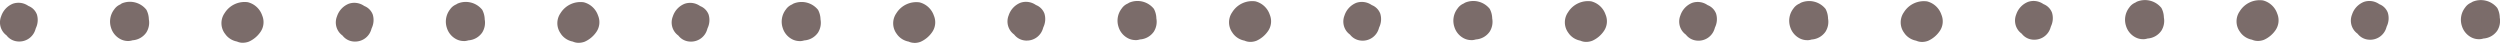
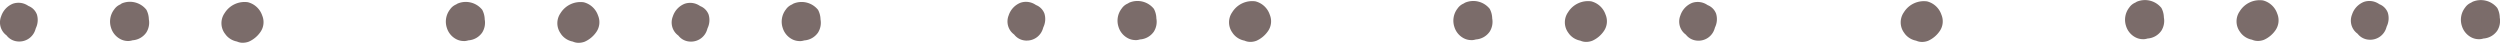
<svg xmlns="http://www.w3.org/2000/svg" width="149.057" height="2.555" viewBox="0 0 149.057 2.555">
  <defs>
    <clipPath id="clip-path">
      <rect id="長方形_22" data-name="長方形 22" width="149.057" height="2.555" transform="translate(0 0)" fill="#7b6c6a" />
    </clipPath>
  </defs>
  <g id="グループ_15" data-name="グループ 15" transform="translate(0 0)">
    <g id="グループ_14" data-name="グループ 14" transform="translate(0 0)" clip-path="url(#clip-path)">
      <path id="パス_679" data-name="パス 679" d="M1.154,2.774a1.1,1.1,0,0,1-.118-.007A.919.919,0,0,1,.4,2.42L.392,2.408a.988.988,0,0,1-.178-.167.966.966,0,0,1-.144-.972A1.215,1.215,0,0,1,.774.517a1.022,1.022,0,0,1,.875.106L1.7.655a.878.878,0,0,1,.5.506,1.122,1.122,0,0,1-.065.82c-.006.022-.012.043-.02.064a1,1,0,0,1-.959.728" transform="translate(0 -0.298)" fill="#7b6c6a" />
      <path id="パス_680" data-name="パス 680" d="M19.5,2.639a.976.976,0,0,1-.446-.111,1.135,1.135,0,0,1-.558-.671,1.182,1.182,0,0,1,.187-1.1.829.829,0,0,1,.368-.3A.861.861,0,0,1,19.132.4,1.255,1.255,0,0,1,20.6.775a1.271,1.271,0,0,1,.148.57,1.1,1.1,0,0,1-.15.786,1.089,1.089,0,0,1-.824.466.915.915,0,0,1-.276.043" transform="translate(-11.873 -0.195)" fill="#7b6c6a" />
      <path id="パス_681" data-name="パス 681" d="M38.385,2.752a.848.848,0,0,1-.352-.075,1.108,1.108,0,0,1-.631-.359,1.05,1.05,0,0,1-.081-.107L37.31,2.2A1.045,1.045,0,0,1,37.3.982,1.4,1.4,0,0,1,38.684.334a1.219,1.219,0,0,1,.854.789,1.025,1.025,0,0,1-.12,1.009,1.653,1.653,0,0,1-.674.552,1.042,1.042,0,0,1-.359.067" transform="translate(-23.906 -0.202)" fill="#7b6c6a" />
-       <path id="パス_682" data-name="パス 682" d="M57.424,2.78a1.092,1.092,0,0,1-.117-.006.918.918,0,0,1-.633-.347l-.012-.013a.985.985,0,0,1-.178-.167.966.966,0,0,1-.144-.971,1.214,1.214,0,0,1,.706-.753,1.017,1.017,0,0,1,.874.106l.051.032a.878.878,0,0,1,.5.506,1.123,1.123,0,0,1-.065.82c-.006.022-.012.043-.02.064a1,1,0,0,1-.959.728" transform="translate(-36.247 -0.301)" fill="#7b6c6a" />
      <path id="パス_683" data-name="パス 683" d="M75.768,2.647a.968.968,0,0,1-.446-.111,1.133,1.133,0,0,1-.558-.671,1.183,1.183,0,0,1,.187-1.1.834.834,0,0,1,.368-.3c.027-.018.055-.036.084-.051a1.258,1.258,0,0,1,1.469.372,1.274,1.274,0,0,1,.148.57,1.1,1.1,0,0,1-.15.785,1.089,1.089,0,0,1-.825.466.915.915,0,0,1-.276.043" transform="translate(-48.12 -0.201)" fill="#7b6c6a" />
      <path id="パス_684" data-name="パス 684" d="M94.655,2.759a.85.85,0,0,1-.353-.075,1.109,1.109,0,0,1-.631-.359,1.05,1.05,0,0,1-.081-.107L93.58,2.2A1.043,1.043,0,0,1,93.573.989,1.4,1.4,0,0,1,94.954.341a1.218,1.218,0,0,1,.854.789,1.024,1.024,0,0,1-.119,1.009,1.654,1.654,0,0,1-.674.552,1.044,1.044,0,0,1-.359.067" transform="translate(-60.152 -0.206)" fill="#7b6c6a" />
      <path id="パス_685" data-name="パス 685" d="M113.695,2.788a1.092,1.092,0,0,1-.117-.006.919.919,0,0,1-.632-.346l-.013-.014a.985.985,0,0,1-.178-.167.966.966,0,0,1-.144-.971,1.215,1.215,0,0,1,.705-.753,1.023,1.023,0,0,1,.875.106l.052.033a.878.878,0,0,1,.5.505,1.122,1.122,0,0,1-.065.82c-.006.022-.012.044-.02.065a1,1,0,0,1-.959.728" transform="translate(-72.494 -0.307)" fill="#7b6c6a" />
      <path id="パス_686" data-name="パス 686" d="M132.038,2.655a.972.972,0,0,1-.446-.111,1.133,1.133,0,0,1-.558-.671,1.182,1.182,0,0,1,.187-1.1.83.83,0,0,1,.368-.3.855.855,0,0,1,.083-.051,1.258,1.258,0,0,1,1.469.373,1.264,1.264,0,0,1,.147.569,1.1,1.1,0,0,1-.15.786,1.089,1.089,0,0,1-.825.466.9.9,0,0,1-.276.043" transform="translate(-84.366 -0.206)" fill="#7b6c6a" />
-       <path id="パス_687" data-name="パス 687" d="M150.925,2.766a.848.848,0,0,1-.352-.075,1.107,1.107,0,0,1-.631-.359,1.028,1.028,0,0,1-.082-.107l-.009-.012A1.045,1.045,0,0,1,149.843,1a1.4,1.4,0,0,1,1.382-.648,1.219,1.219,0,0,1,.854.79,1.025,1.025,0,0,1-.12,1.009,1.652,1.652,0,0,1-.674.552,1.042,1.042,0,0,1-.359.067" transform="translate(-96.399 -0.211)" fill="#7b6c6a" />
      <path id="パス_688" data-name="パス 688" d="M169.964,2.619a1.1,1.1,0,0,1-.118-.007.919.919,0,0,1-.632-.346l-.013-.014a1.009,1.009,0,0,1-.178-.167.966.966,0,0,1-.144-.971,1.216,1.216,0,0,1,.706-.753,1.022,1.022,0,0,1,.874.106l.051.032a.88.88,0,0,1,.5.506,1.121,1.121,0,0,1-.065.82c-.006.022-.012.043-.02.064a1,1,0,0,1-.959.728" transform="translate(-108.739 -0.198)" fill="#7b6c6a" />
      <path id="パス_689" data-name="パス 689" d="M188.308,2.485a.972.972,0,0,1-.446-.111,1.132,1.132,0,0,1-.558-.67,1.181,1.181,0,0,1,.188-1.1.828.828,0,0,1,.368-.3.932.932,0,0,1,.084-.051,1.256,1.256,0,0,1,1.468.372,1.271,1.271,0,0,1,.147.57,1.1,1.1,0,0,1-.15.786,1.089,1.089,0,0,1-.825.466.908.908,0,0,1-.275.042" transform="translate(-120.613 -0.096)" fill="#7b6c6a" />
      <path id="パス_690" data-name="パス 690" d="M207.195,2.6a.848.848,0,0,1-.352-.075,1.112,1.112,0,0,1-.631-.359,1.015,1.015,0,0,1-.083-.11l-.007-.01a1.045,1.045,0,0,1-.007-1.215,1.4,1.4,0,0,1,1.381-.648,1.218,1.218,0,0,1,.854.79,1.025,1.025,0,0,1-.12,1.009,1.654,1.654,0,0,1-.674.552,1.046,1.046,0,0,1-.36.067" transform="translate(-132.645 -0.103)" fill="#7b6c6a" />
-       <path id="パス_691" data-name="パス 691" d="M226.235,2.628c-.039,0-.078,0-.118-.006a.92.92,0,0,1-.633-.347l-.012-.012a1.023,1.023,0,0,1-.178-.167.966.966,0,0,1-.144-.971,1.215,1.215,0,0,1,.705-.753,1.025,1.025,0,0,1,.875.106l.051.032a.879.879,0,0,1,.5.507,1.12,1.12,0,0,1-.065.82c-.006.022-.012.043-.02.064a1,1,0,0,1-.959.728" transform="translate(-144.986 -0.204)" fill="#7b6c6a" />
      <path id="パス_692" data-name="パス 692" d="M244.579,2.492a.972.972,0,0,1-.447-.111,1.135,1.135,0,0,1-.557-.671,1.182,1.182,0,0,1,.187-1.1.832.832,0,0,1,.369-.3.928.928,0,0,1,.083-.051,1.256,1.256,0,0,1,1.469.372,1.276,1.276,0,0,1,.147.57,1.1,1.1,0,0,1-.15.786,1.09,1.09,0,0,1-.826.466.91.91,0,0,1-.275.042" transform="translate(-156.86 -0.101)" fill="#7b6c6a" />
      <path id="パス_693" data-name="パス 693" d="M263.465,2.605a.847.847,0,0,1-.352-.075,1.108,1.108,0,0,1-.631-.359.993.993,0,0,1-.084-.111l-.007-.009a1.043,1.043,0,0,1-.007-1.215,1.4,1.4,0,0,1,1.382-.649,1.218,1.218,0,0,1,.853.79,1.023,1.023,0,0,1-.12,1.009,1.646,1.646,0,0,1-.674.552,1.047,1.047,0,0,1-.36.067" transform="translate(-168.891 -0.107)" fill="#7b6c6a" />
      <path id="パス_694" data-name="パス 694" d="M282.506,2.633a1.1,1.1,0,0,1-.118-.007.918.918,0,0,1-.633-.347l-.011-.011a1.007,1.007,0,0,1-.178-.168.966.966,0,0,1-.144-.971,1.216,1.216,0,0,1,.706-.752A1.023,1.023,0,0,1,283,.482l.051.032a.88.88,0,0,1,.5.507,1.121,1.121,0,0,1-.065.82c-.006.022-.012.043-.02.064a1,1,0,0,1-.959.728" transform="translate(-181.233 -0.207)" fill="#7b6c6a" />
-       <path id="パス_695" data-name="パス 695" d="M300.849,2.5a.973.973,0,0,1-.447-.111,1.135,1.135,0,0,1-.558-.671,1.183,1.183,0,0,1,.187-1.1.831.831,0,0,1,.369-.3.857.857,0,0,1,.083-.051,1.256,1.256,0,0,1,1.469.372,1.278,1.278,0,0,1,.147.571,1.1,1.1,0,0,1-.151.784,1.089,1.089,0,0,1-.824.466.919.919,0,0,1-.276.043" transform="translate(-193.106 -0.105)" fill="#7b6c6a" />
      <path id="パス_696" data-name="パス 696" d="M319.736,2.611a.846.846,0,0,1-.352-.075,1.11,1.11,0,0,1-.632-.359.991.991,0,0,1-.082-.109l-.009-.011a1.045,1.045,0,0,1-.007-1.215,1.4,1.4,0,0,1,1.382-.648,1.217,1.217,0,0,1,.853.79,1.023,1.023,0,0,1-.12,1.009,1.652,1.652,0,0,1-.674.552,1.051,1.051,0,0,1-.359.067" transform="translate(-205.138 -0.111)" fill="#7b6c6a" />
-       <path id="パス_697" data-name="パス 697" d="M338.775,2.468a1.1,1.1,0,0,1-.117-.006.919.919,0,0,1-.632-.346l-.013-.014a1,1,0,0,1-.178-.167.966.966,0,0,1-.144-.971A1.215,1.215,0,0,1,338.4.211a1.02,1.02,0,0,1,.874.106l.051.032a.88.88,0,0,1,.5.506,1.123,1.123,0,0,1-.065.82c-.006.022-.012.043-.02.064a1,1,0,0,1-.959.728" transform="translate(-217.479 -0.1)" fill="#7b6c6a" />
      <path id="パス_698" data-name="パス 698" d="M357.12,2.336a.968.968,0,0,1-.447-.111,1.135,1.135,0,0,1-.558-.671,1.183,1.183,0,0,1,.187-1.1.833.833,0,0,1,.368-.3c.027-.018.055-.036.084-.051a1.258,1.258,0,0,1,1.469.372,1.269,1.269,0,0,1,.147.568,1.1,1.1,0,0,1-.15.787,1.088,1.088,0,0,1-.824.466.917.917,0,0,1-.276.043" transform="translate(-229.353 0)" fill="#7b6c6a" />
      <path id="パス_699" data-name="パス 699" d="M376.006,2.447a.848.848,0,0,1-.352-.075,1.107,1.107,0,0,1-.631-.359.965.965,0,0,1-.083-.109l-.008-.011a1.045,1.045,0,0,1-.007-1.215,1.4,1.4,0,0,1,1.382-.648,1.218,1.218,0,0,1,.853.789,1.039,1.039,0,0,1-.119,1.01,1.653,1.653,0,0,1-.675.552,1.045,1.045,0,0,1-.359.067" transform="translate(-241.385 -0.006)" fill="#7b6c6a" />
      <path id="パス_700" data-name="パス 700" d="M395.046,2.474a1.1,1.1,0,0,1-.117-.006.919.919,0,0,1-.632-.346l-.013-.013a1,1,0,0,1-.178-.167.965.965,0,0,1-.144-.971,1.215,1.215,0,0,1,.706-.753,1.018,1.018,0,0,1,.874.106l.052.033a.878.878,0,0,1,.5.505,1.124,1.124,0,0,1-.065.82c-.006.021-.012.043-.02.064a1,1,0,0,1-.959.728" transform="translate(-253.726 -0.105)" fill="#7b6c6a" />
      <path id="パス_701" data-name="パス 701" d="M413.39,2.341a.972.972,0,0,1-.446-.111,1.134,1.134,0,0,1-.558-.671,1.183,1.183,0,0,1,.187-1.1.832.832,0,0,1,.368-.3.9.9,0,0,1,.084-.051,1.258,1.258,0,0,1,1.469.372,1.27,1.27,0,0,1,.147.57,1.1,1.1,0,0,1-.15.785,1.091,1.091,0,0,1-.825.466.914.914,0,0,1-.276.042" transform="translate(-265.599 -0.004)" fill="#7b6c6a" />
    </g>
  </g>
</svg>